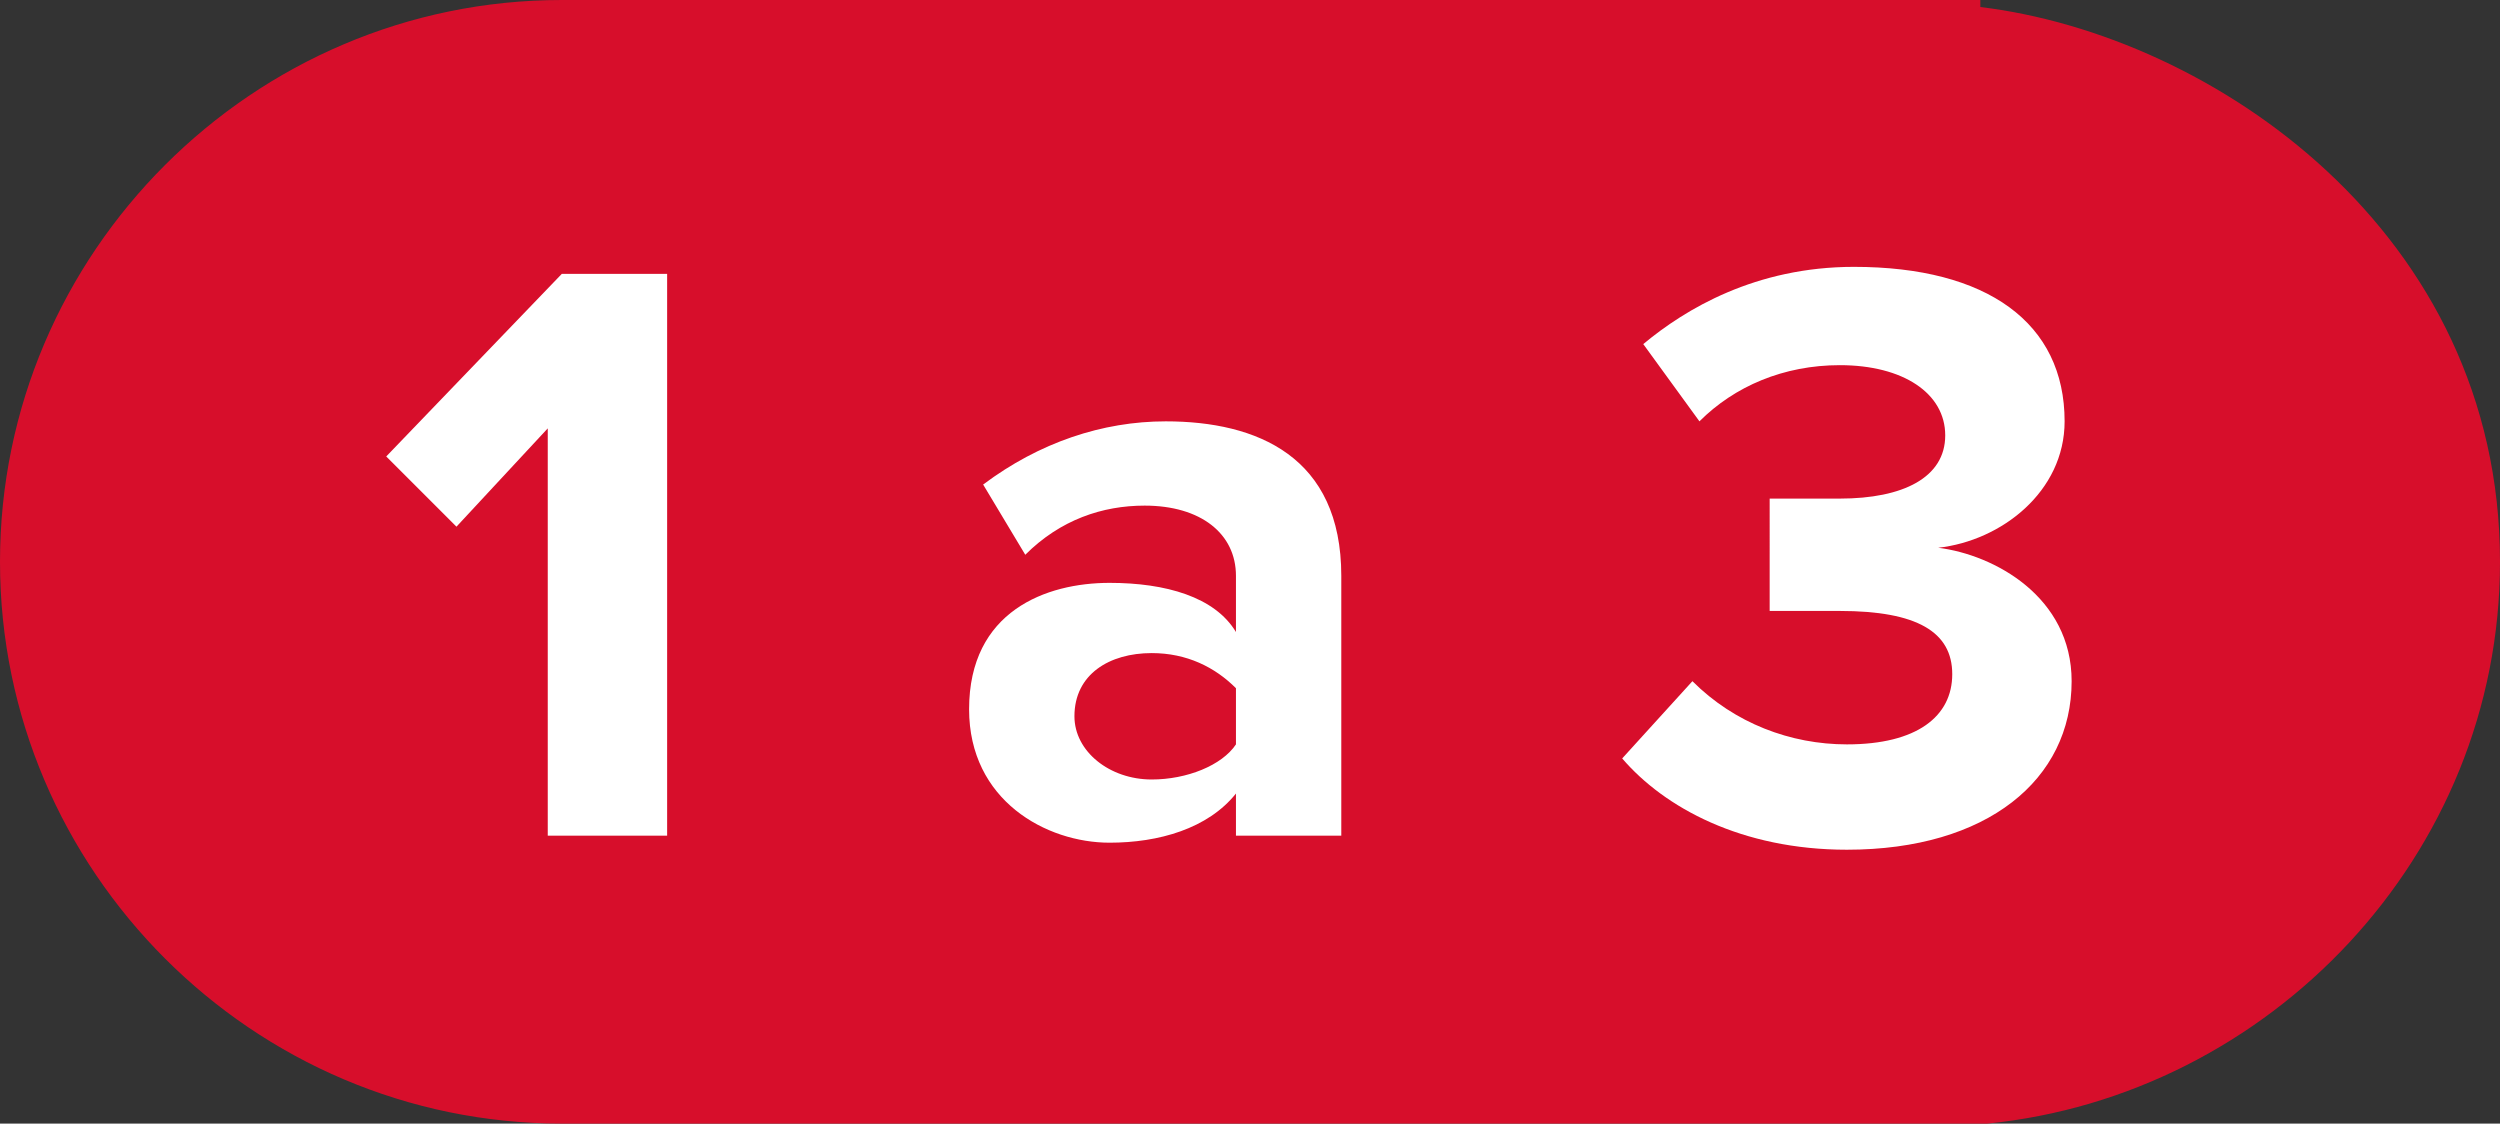
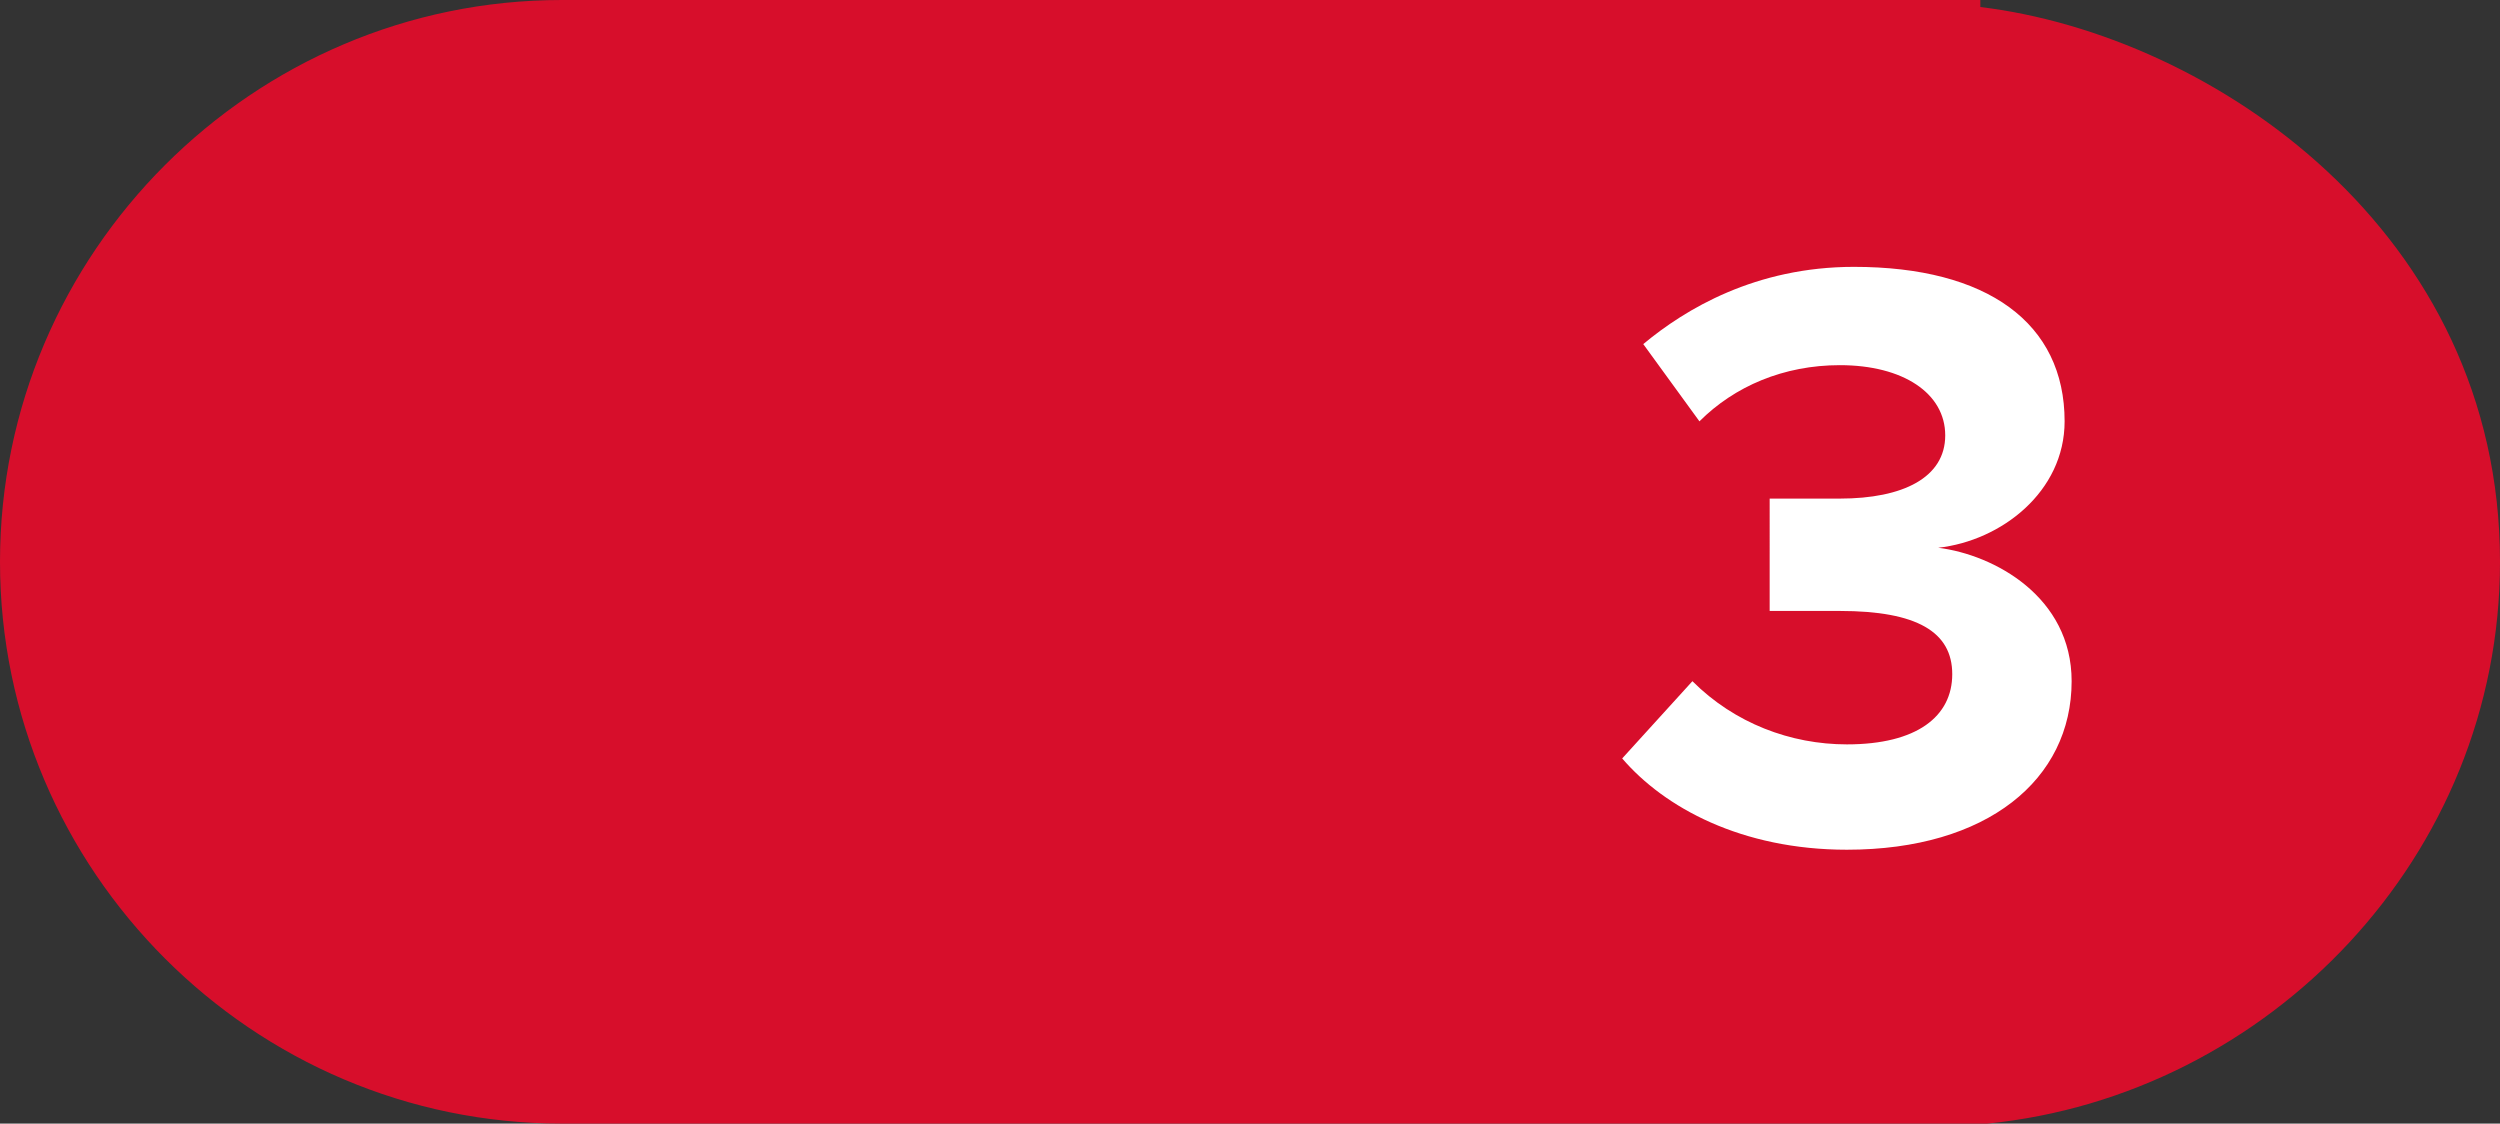
<svg xmlns="http://www.w3.org/2000/svg" version="1.1" id="Capa_1" x="0px" y="0px" viewBox="0 0 35.6 16" style="enable-background:new 0 0 35.6 16;" xml:space="preserve">
  <rect x="0" y="0" width="35.6" height="16" fill="#333333" stroke="none" />
  <style type="text/css">
	.st0{fill:none;}
	.st1{fill:#D70E2B;}
	.st2{enable-background:new    ;}
	.st3{fill:#FFFFFF;}
</style>
  <g id="Capa_1_00000041986642343428228900000004406408583329455544_">
-     <rect class="st0" width="23" height="16" />
-     <rect x="21.6" class="st0" width="14" height="16" />
    <path class="st1" d="M35.6,8c0-4.7-4.1-7.5-7.4-7.9V0h-0.6l0,0c-0.1,0-0.2,0-0.4,0H8.7l0,0C8.4,0,8.2,0,8,0C3.6,0,0,3.6,0,8   s3.6,8,8,8c0.2,0,0.4,0,0.7,0l0,0h18.9l0,0c0,0,0,0,0.1,0h0.6l0,0C32.3,15.6,35.6,12.2,35.6,8z" />
  </g>
  <g id="Capa_2_00000178918259725096807030000012433234473294491298_">
    <rect y="2.5" class="st0" width="35.4" height="10.8" />
    <g class="st2">
-       <path class="st3" d="M7.8,11.9V6.1L6.5,7.5l-1-1L8,3.9h1.5v8H7.8z" />
-       <path class="st3" d="M17.6,11.9v-0.6c-0.4,0.5-1.1,0.7-1.8,0.7c-0.9,0-2-0.6-2-1.9c0-1.4,1.1-1.8,2-1.8c0.8,0,1.5,0.2,1.8,0.7V8.2    c0-0.6-0.5-1-1.3-1c-0.6,0-1.2,0.2-1.7,0.7l-0.6-1C14.8,6.3,15.7,6,16.6,6c1.3,0,2.5,0.5,2.5,2.2v3.7H17.6z M17.6,9.8    c-0.3-0.3-0.7-0.5-1.2-0.5c-0.6,0-1.1,0.3-1.1,0.9c0,0.5,0.5,0.9,1.1,0.9c0.5,0,1-0.2,1.2-0.5V9.8z" />
      <path class="st3" d="M24.1,9.7c0.6,0.6,1.4,0.9,2.2,0.9c1,0,1.5-0.4,1.5-1c0-0.6-0.5-0.9-1.6-0.9c-0.3,0-0.9,0-1,0V7.1    c0.1,0,0.7,0,1,0c0.9,0,1.5-0.3,1.5-0.9c0-0.6-0.6-1-1.5-1c-0.8,0-1.5,0.3-2,0.8l-0.8-1.1C24,4.4,25,3.8,26.4,3.8    c1.9,0,3,0.8,3,2.2c0,1-0.9,1.7-1.8,1.8c0.8,0.1,1.9,0.7,1.9,1.9c0,1.4-1.2,2.4-3.2,2.4c-1.5,0-2.6-0.6-3.2-1.3L24.1,9.7z" />
    </g>
  </g>
</svg>